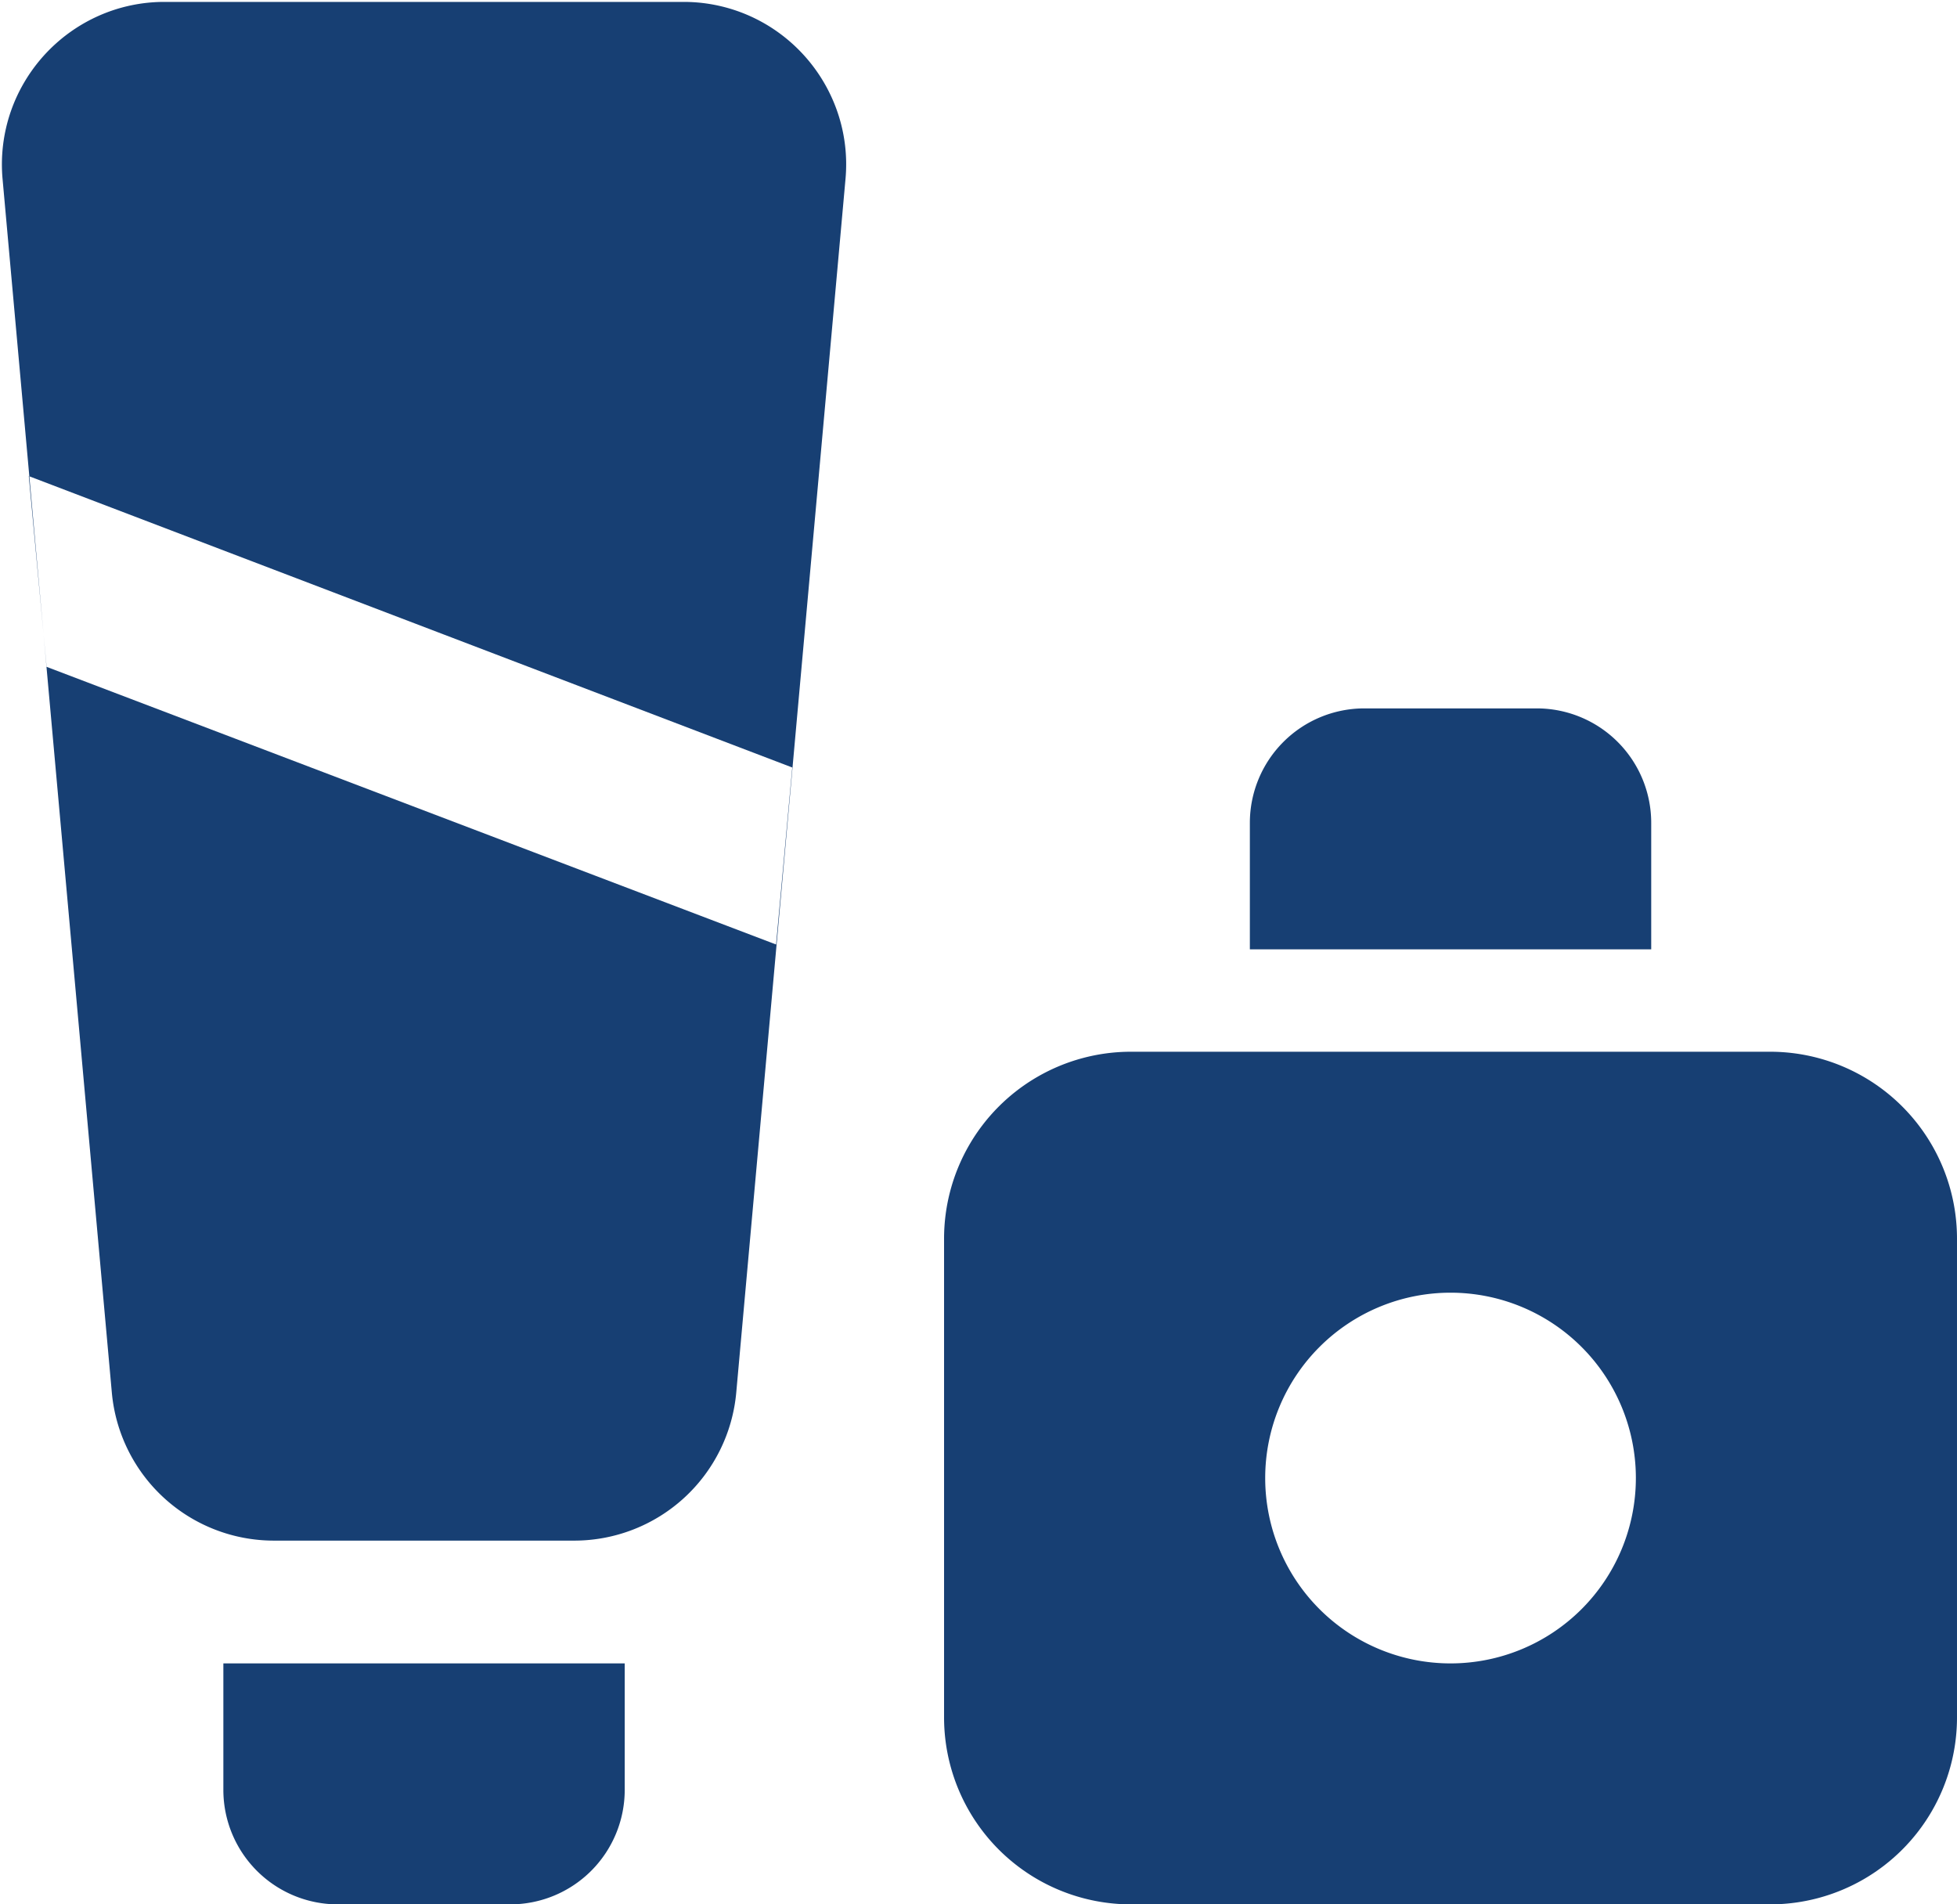
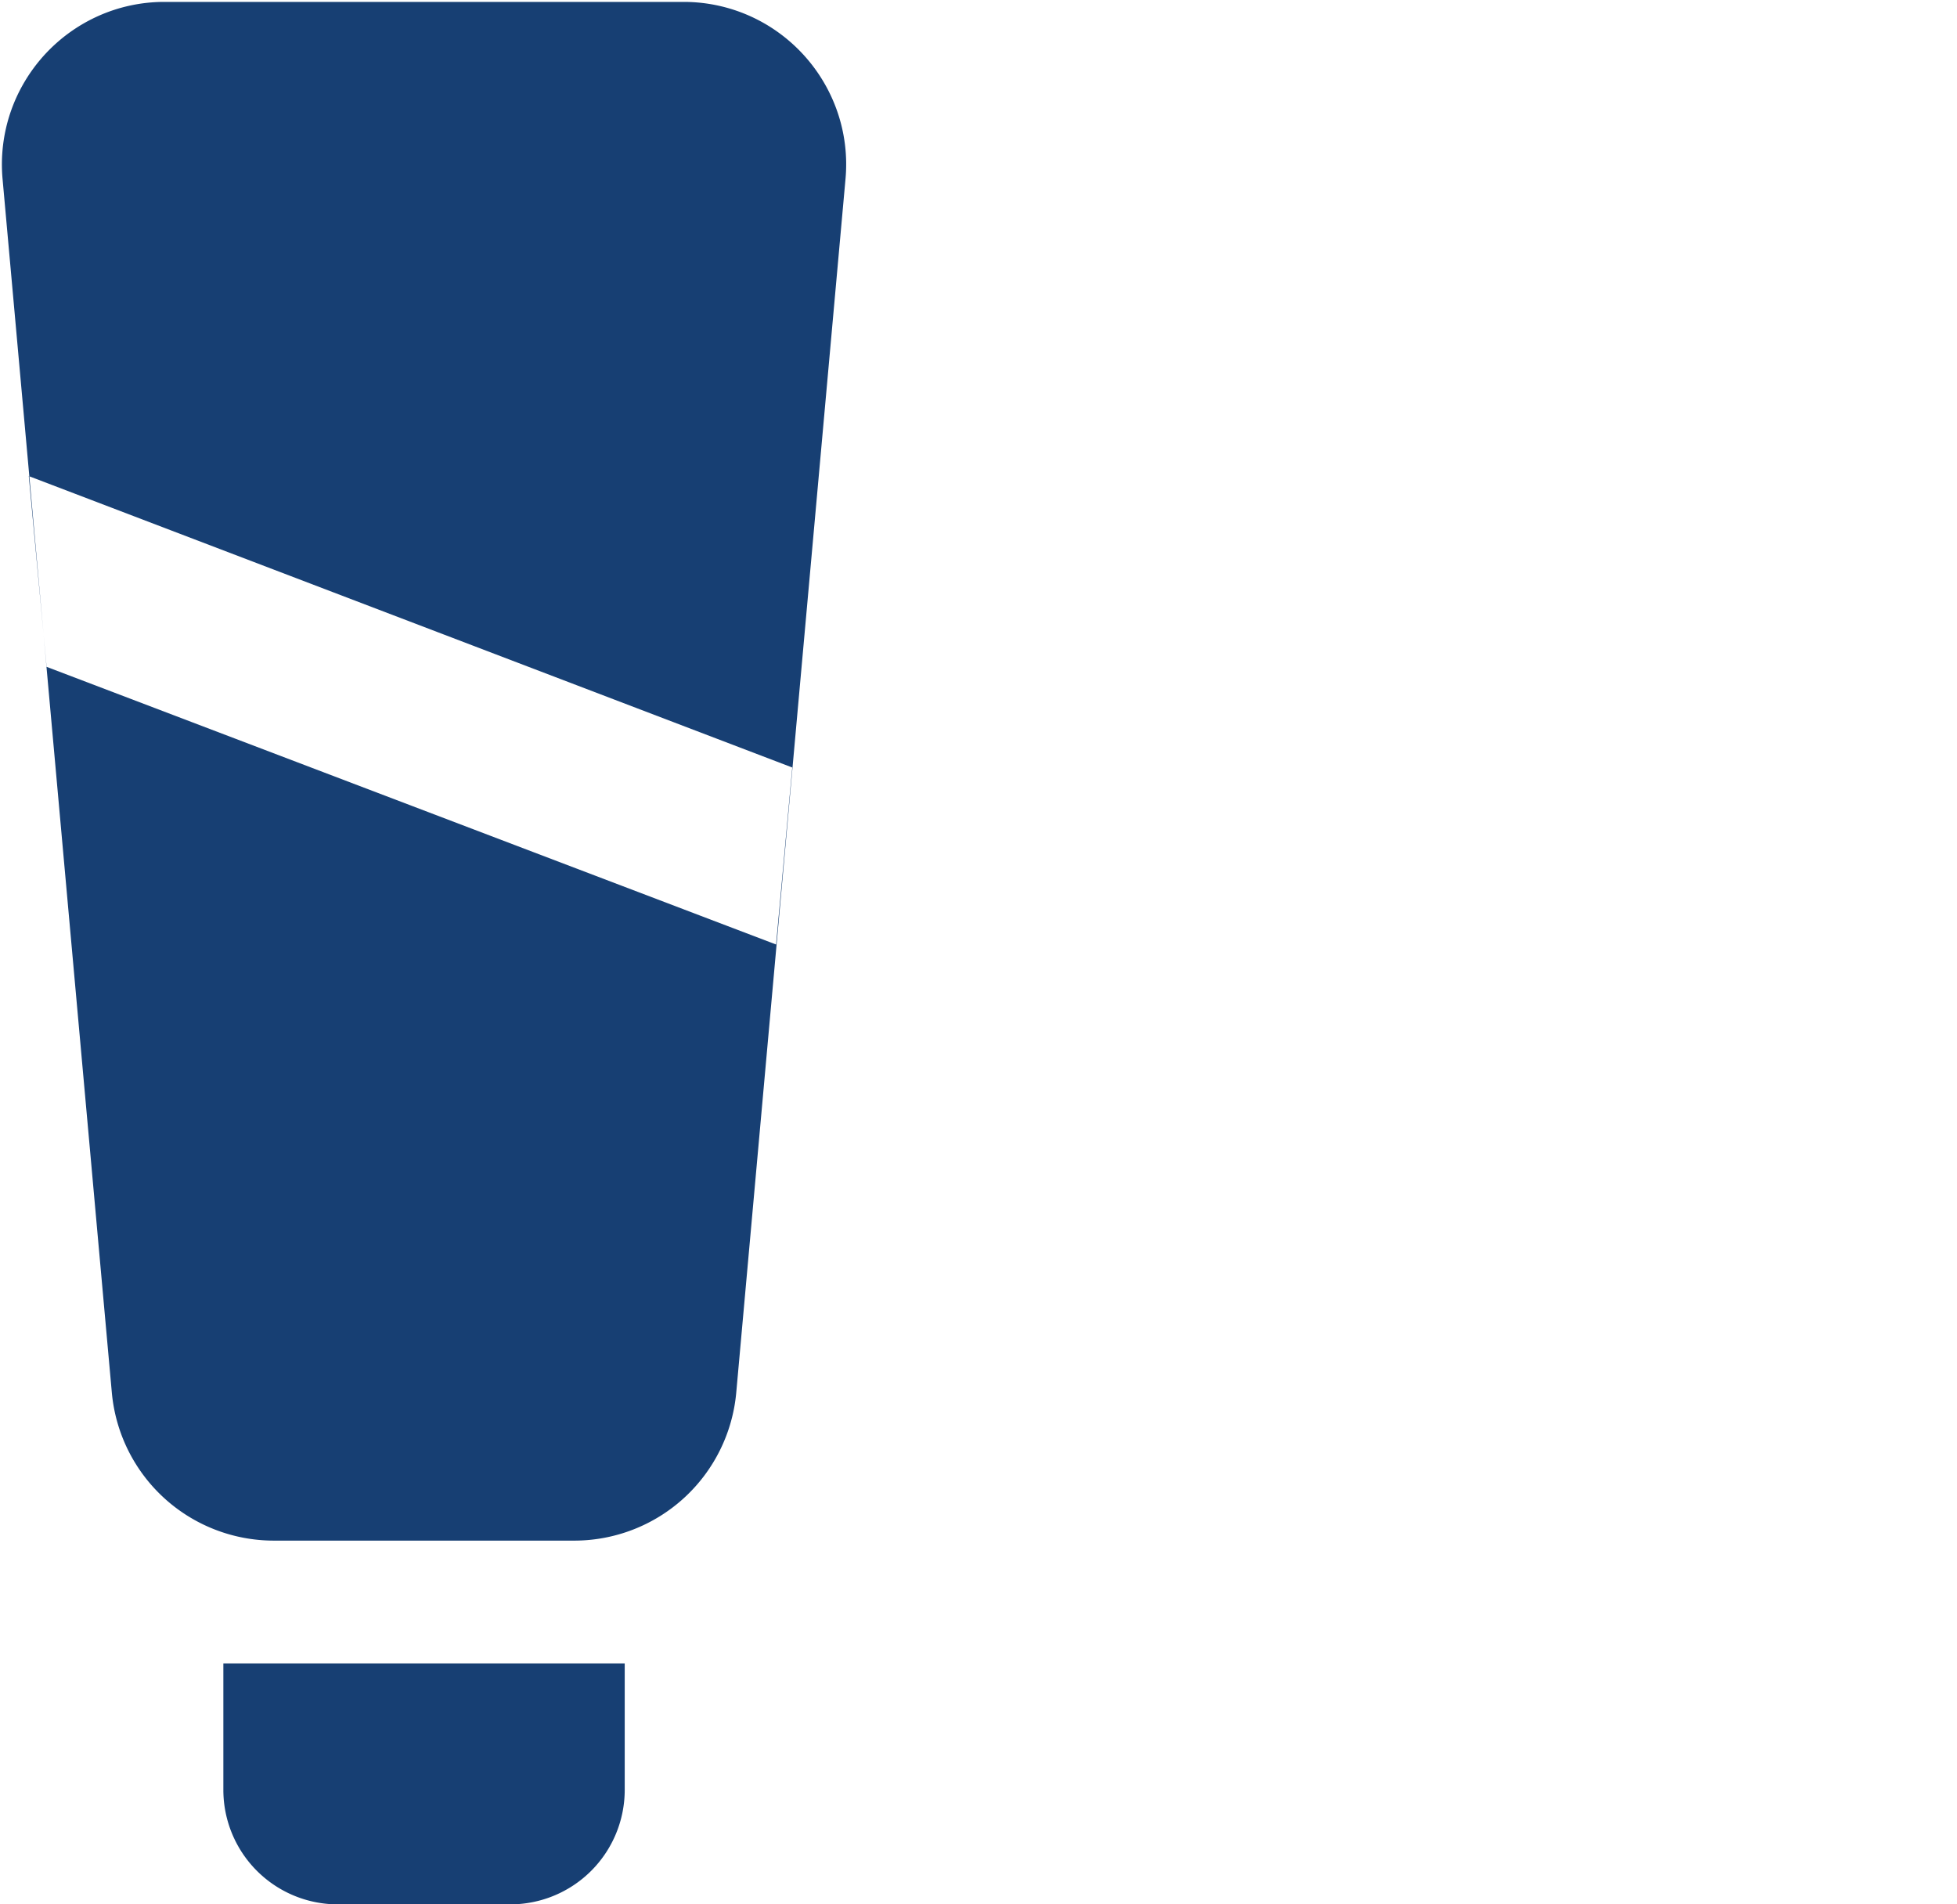
<svg xmlns="http://www.w3.org/2000/svg" width="512.823" height="498.969" viewBox="0 0 512.823 498.969">
  <g id="Grupo_7" data-name="Grupo 7" transform="translate(-996.414 -1115.731)">
-     <path id="Caminho_9" data-name="Caminho 9" d="M898.851,290.512H731.386A48.982,48.982,0,0,0,682.4,339.5V464.928a48.983,48.983,0,0,0,48.984,48.984H898.851a48.982,48.982,0,0,0,48.983-48.984V339.5A48.982,48.982,0,0,0,898.851,290.512ZM815.118,450.778a48.566,48.566,0,1,1,48.566-48.566A48.568,48.568,0,0,1,815.118,450.778Z" transform="translate(561.402 1100.788)" fill="#173f73" />
-     <path id="Retângulo_3" data-name="Retângulo 3" d="M30,0H75.173a30,30,0,0,1,30,30V63.133a0,0,0,0,1,0,0H0a0,0,0,0,1,0,0V30A30,30,0,0,1,30,0Z" transform="translate(1323.934 1301.339)" fill="#173f73" />
    <path id="Retângulo_4" data-name="Retângulo 4" d="M30,0H75.173a30,30,0,0,1,30,30V63.133a0,0,0,0,1,0,0H0a0,0,0,0,1,0,0V30A30,30,0,0,1,30,0Z" transform="translate(1160.118 1614.699) rotate(180)" fill="#173f73" />
    <path id="Exclusão_1" data-name="Exclusão 1" d="M149.969,403.163H71.257A42.635,42.635,0,0,1,28.8,364.349L10.917,165.773l.789,8.449,191.16,72.752,4.241-46.378L7.183,124.3.175,46.461A42.4,42.4,0,0,1,6.019,20.79a42.792,42.792,0,0,1,19.1-17.041A42.3,42.3,0,0,1,42.637,0H178.59a42.392,42.392,0,0,1,25.042,8.12,42.783,42.783,0,0,1,15.259,20.552,42.31,42.31,0,0,1,2.161,17.788L192.431,364.349a42.635,42.635,0,0,1-42.462,38.814Zm-139.109-238L7.041,124.243l.142.054,3.679,40.866Z" transform="translate(996.917 1116.231)" fill="#173f73" stroke="rgba(0,0,0,0)" stroke-miterlimit="10" stroke-width="1" />
  </g>
</svg>